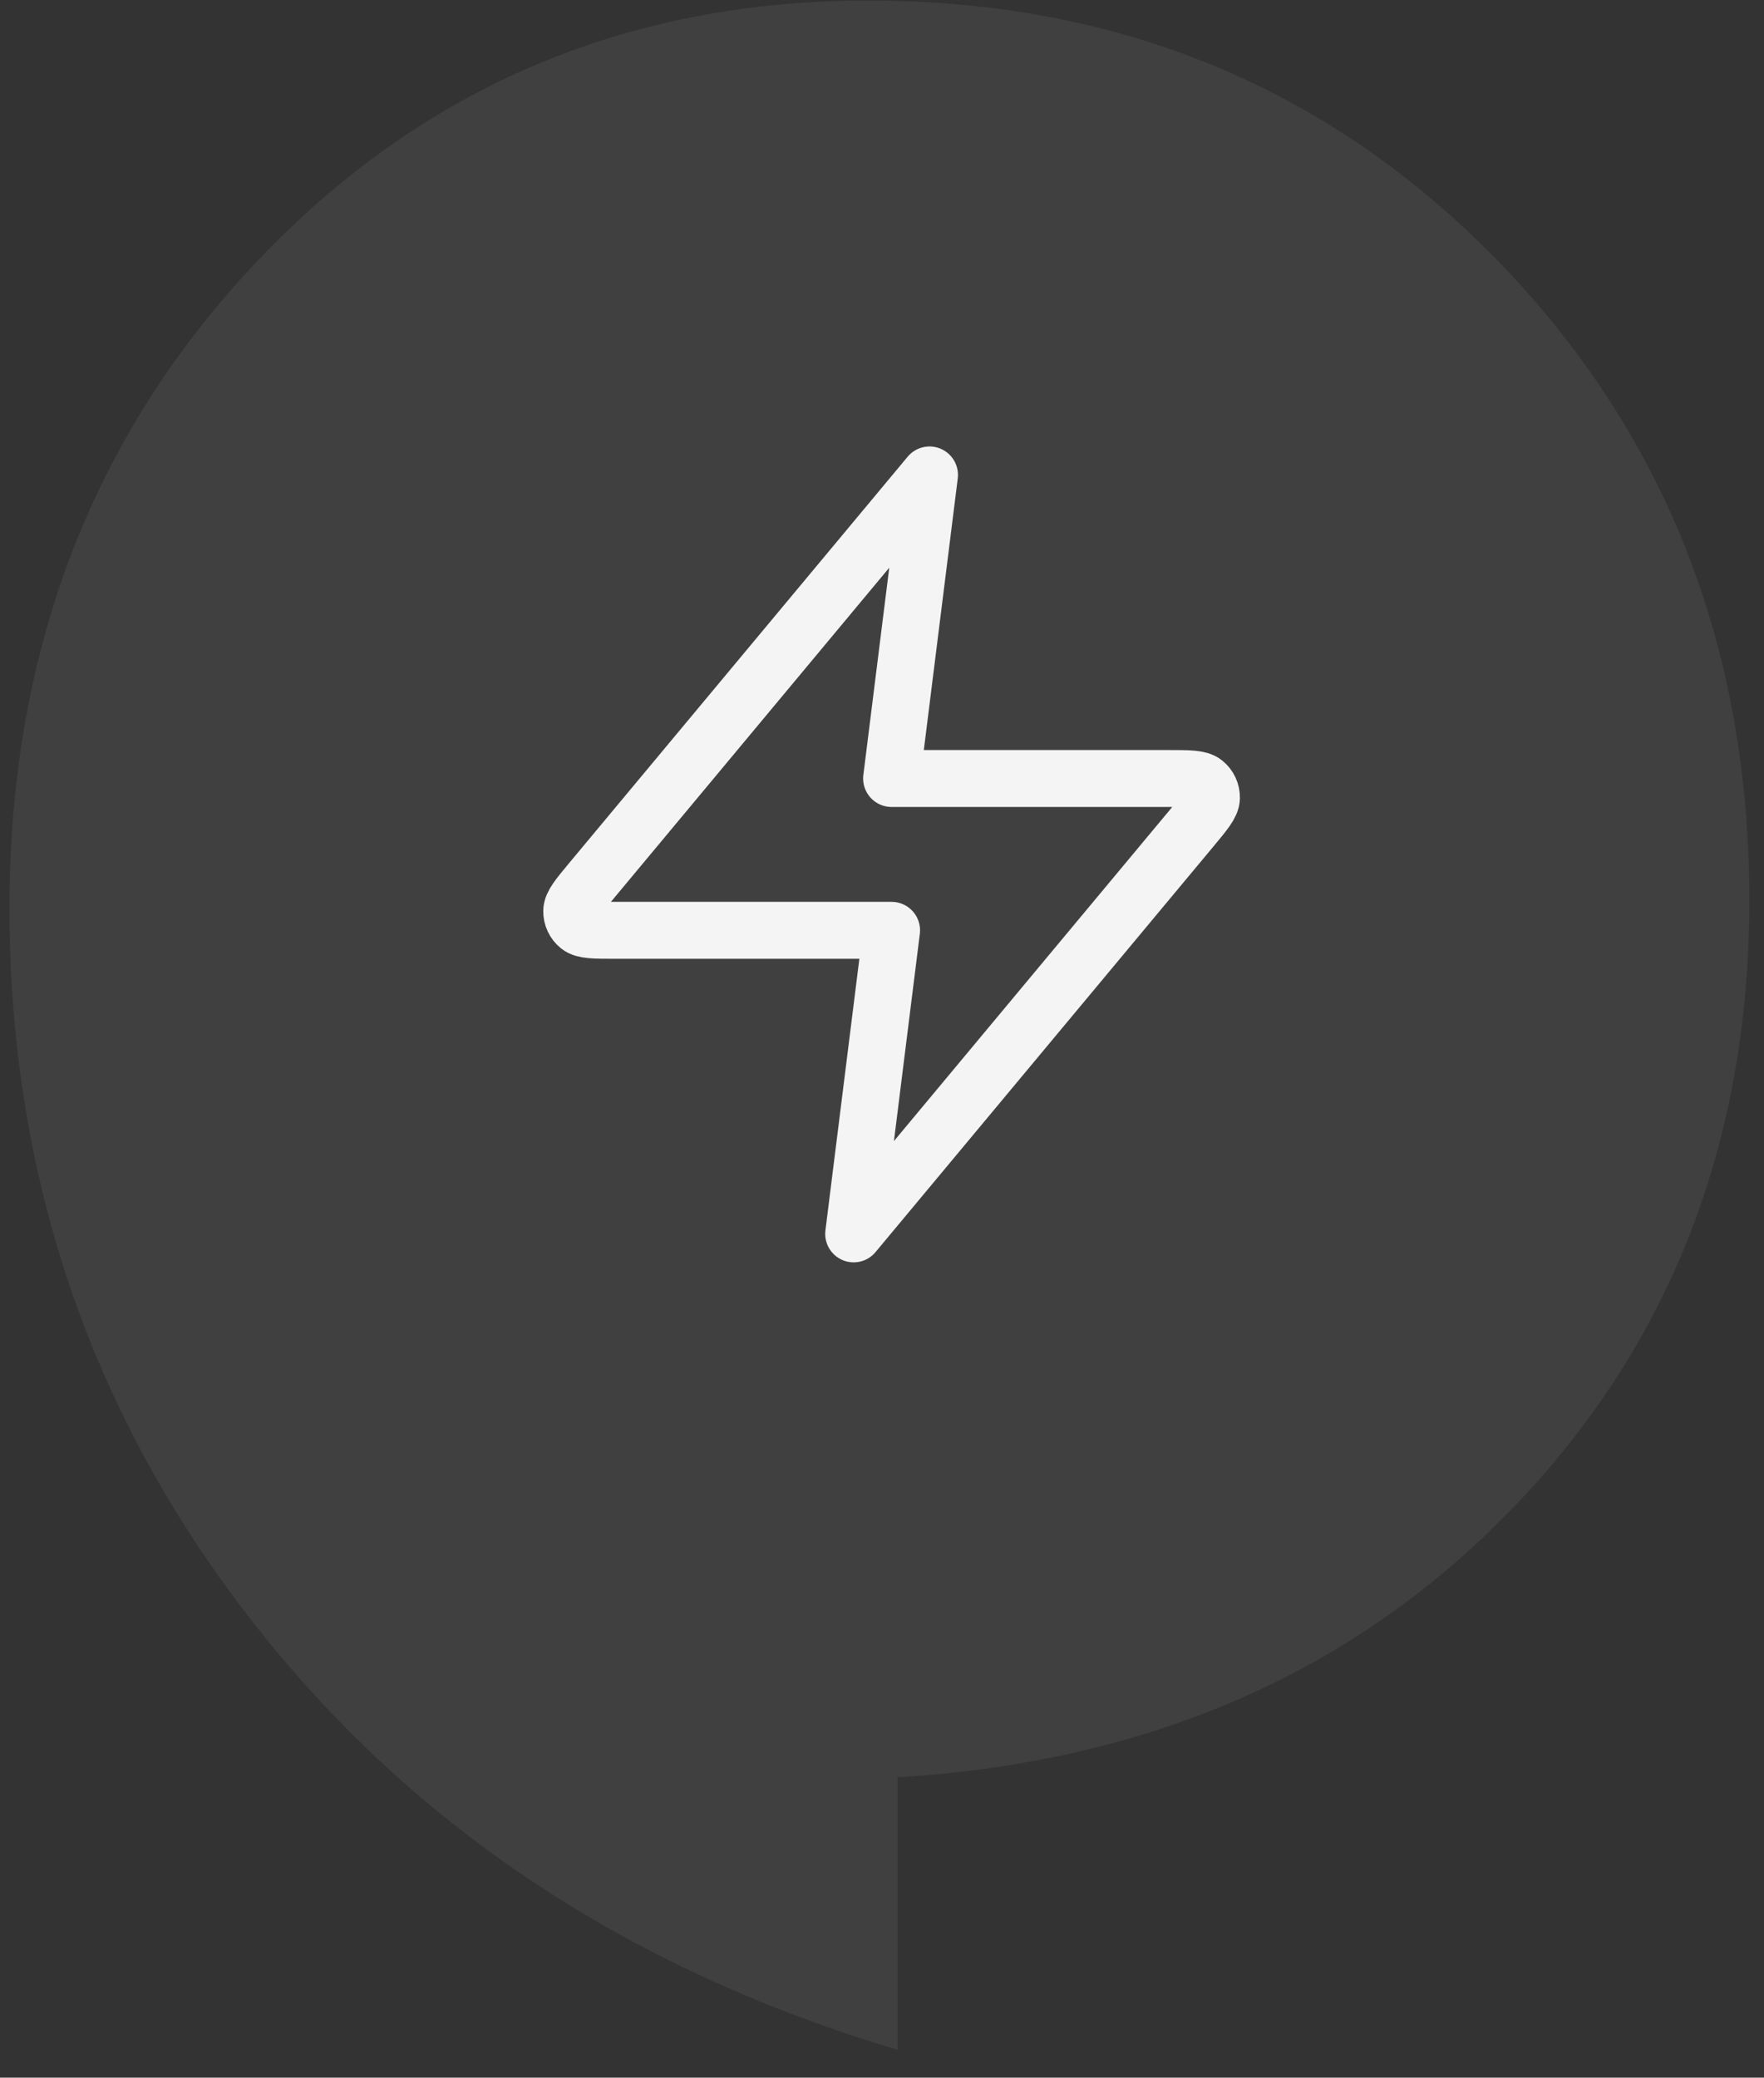
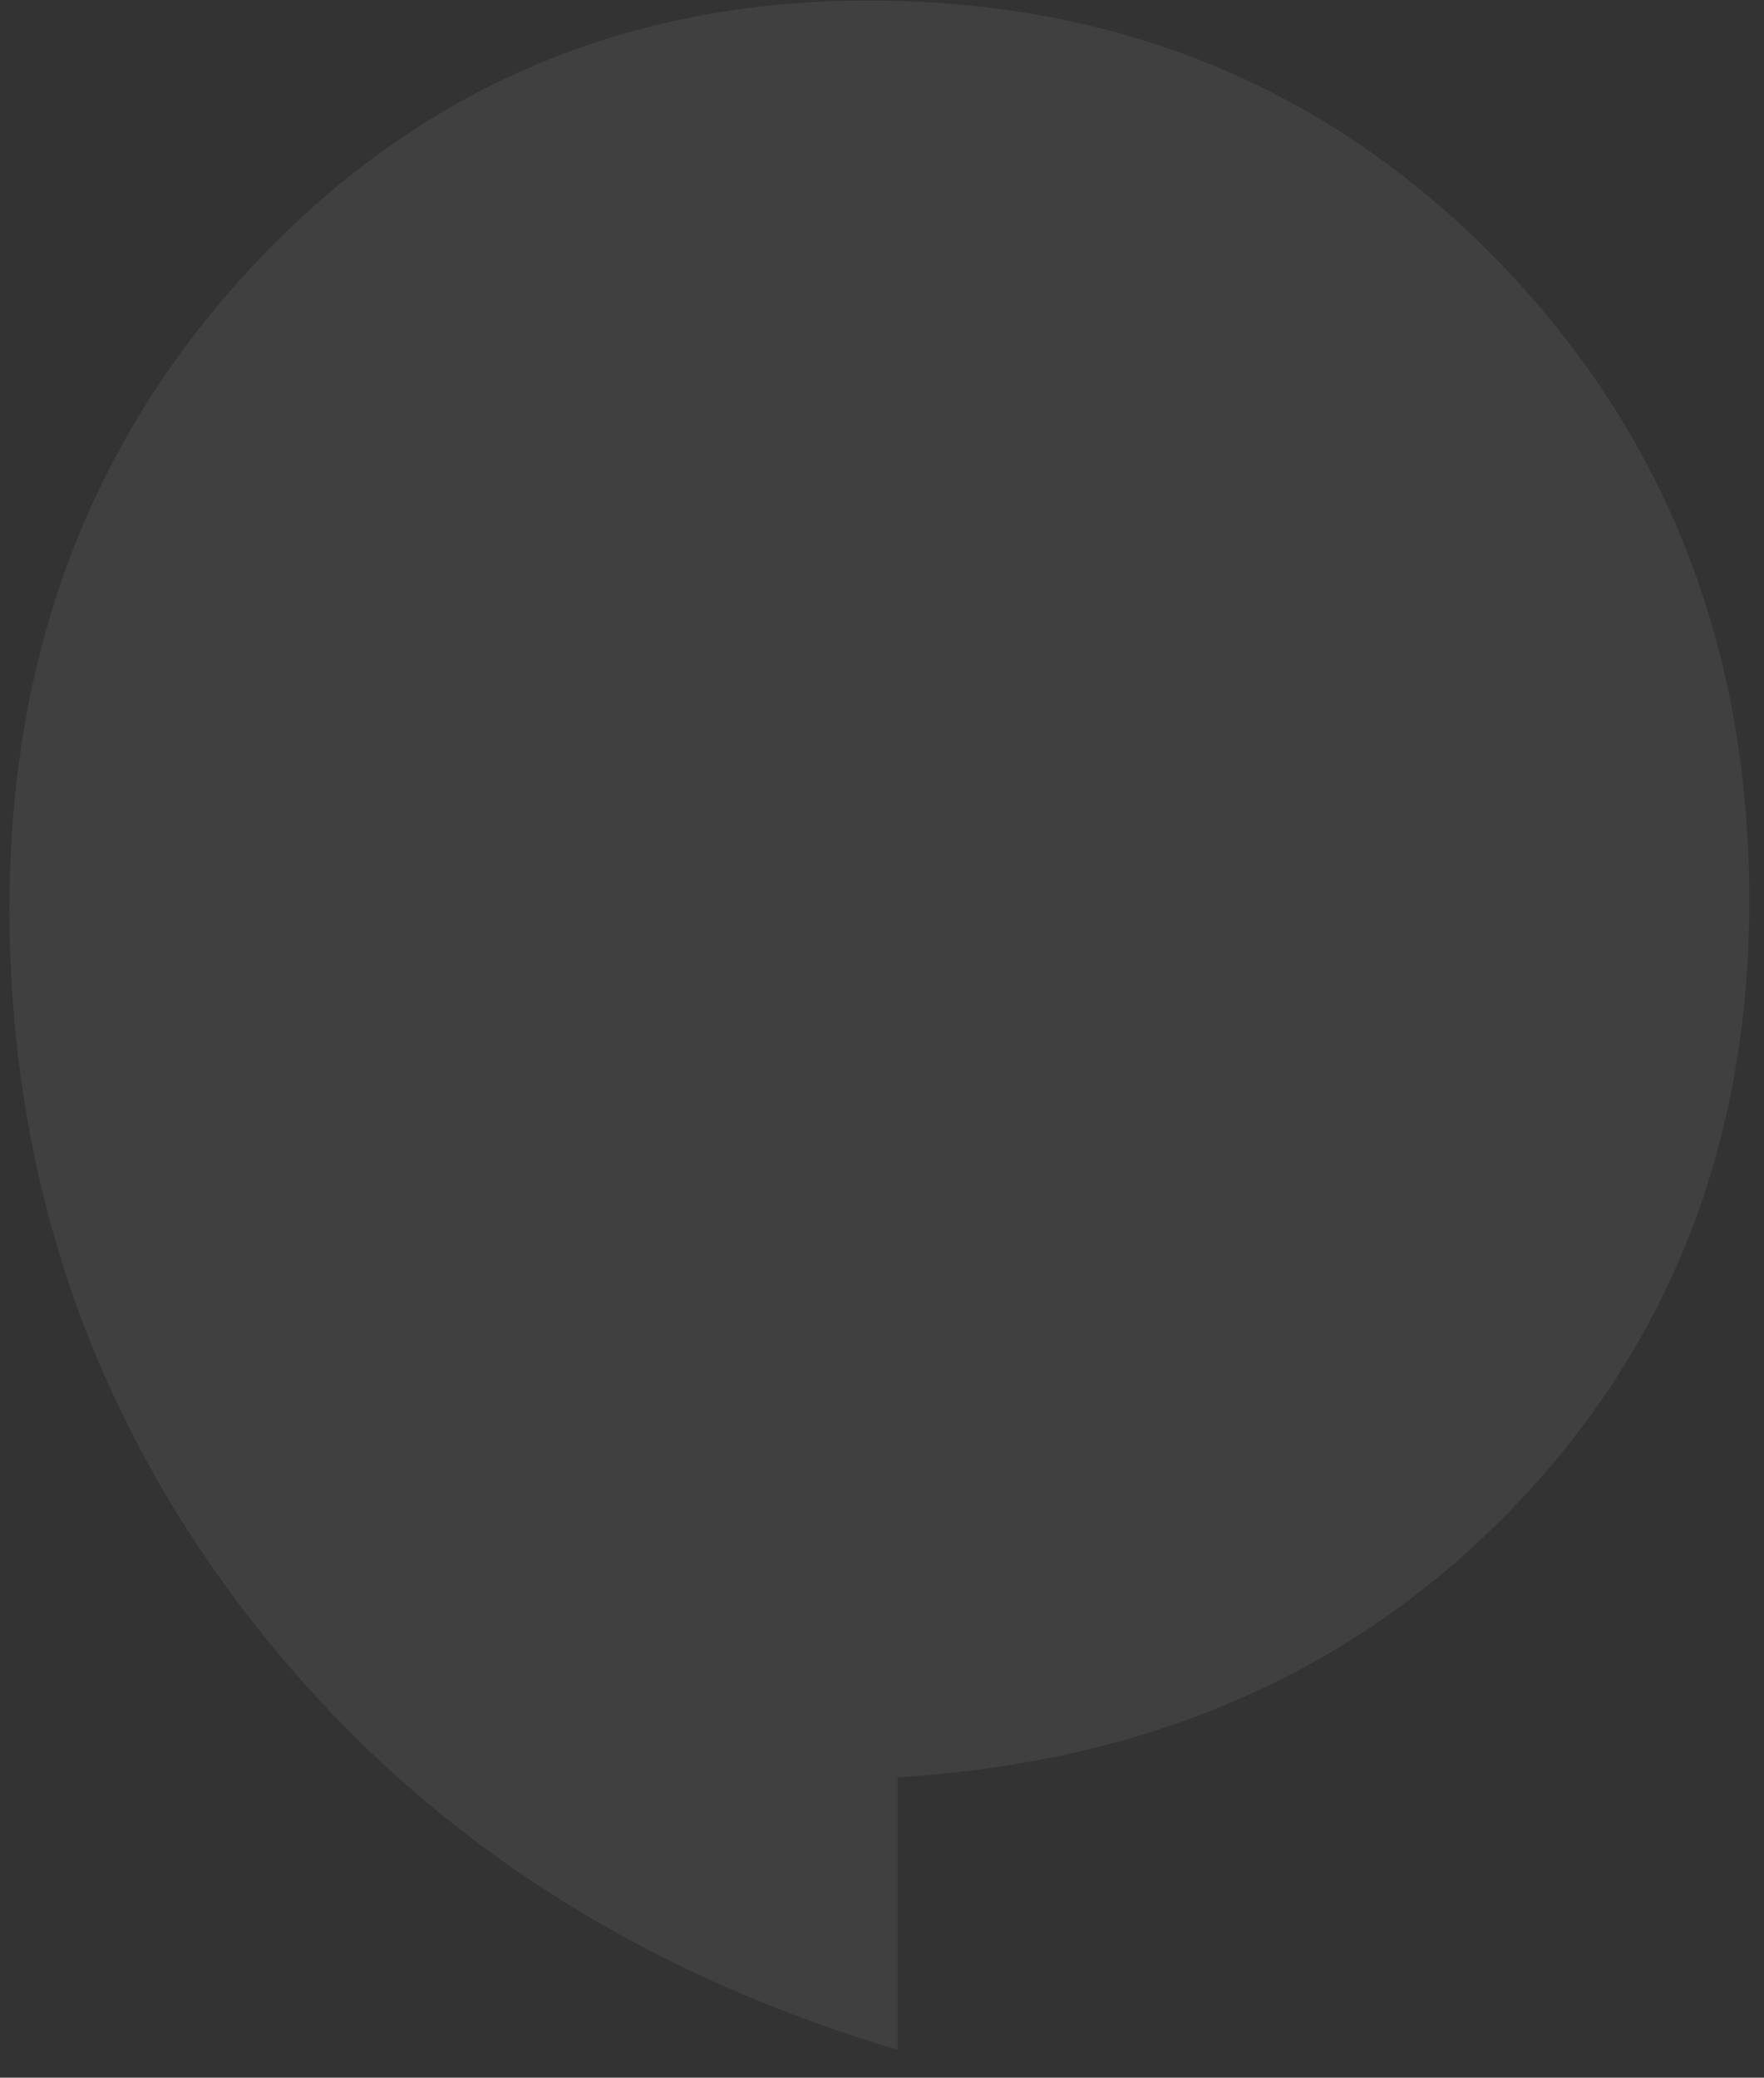
<svg xmlns="http://www.w3.org/2000/svg" width="62" height="73" viewBox="0 0 62 73" fill="none">
  <rect x="0" y="0" width="62" height="73" fill="#333333" stroke="none" />
  <path d="M8.794 56.874C3.158 49.616 0.334 41.284 0.334 31.907C0.334 22.882 3.236 15.309 9.029 9.188C14.821 3.08 21.993 0.02 30.518 0.02C39.305 0.02 46.659 3.054 52.594 9.11C58.517 15.192 61.484 22.699 61.484 31.632C61.484 40.133 58.699 47.261 53.141 53.016C47.57 58.771 40.385 61.91 31.547 62.446L31.547 72.02C22.019 69.182 14.43 64.133 8.794 56.874Z" fill="#E0E0E0" fill-opacity="0.08" />
-   <path d="M32.67 16.687L20.795 30.937C20.33 31.495 20.097 31.774 20.094 32.01C20.091 32.215 20.182 32.41 20.341 32.539C20.525 32.687 20.888 32.687 21.614 32.687H31.337L30.004 43.353L41.879 29.103C42.344 28.545 42.577 28.266 42.58 28.03C42.583 27.825 42.492 27.63 42.333 27.502C42.149 27.353 41.786 27.353 41.06 27.353H31.337L32.67 16.687Z" stroke="#F4F4F4" stroke-width="2" stroke-linecap="round" stroke-linejoin="round" />
</svg>